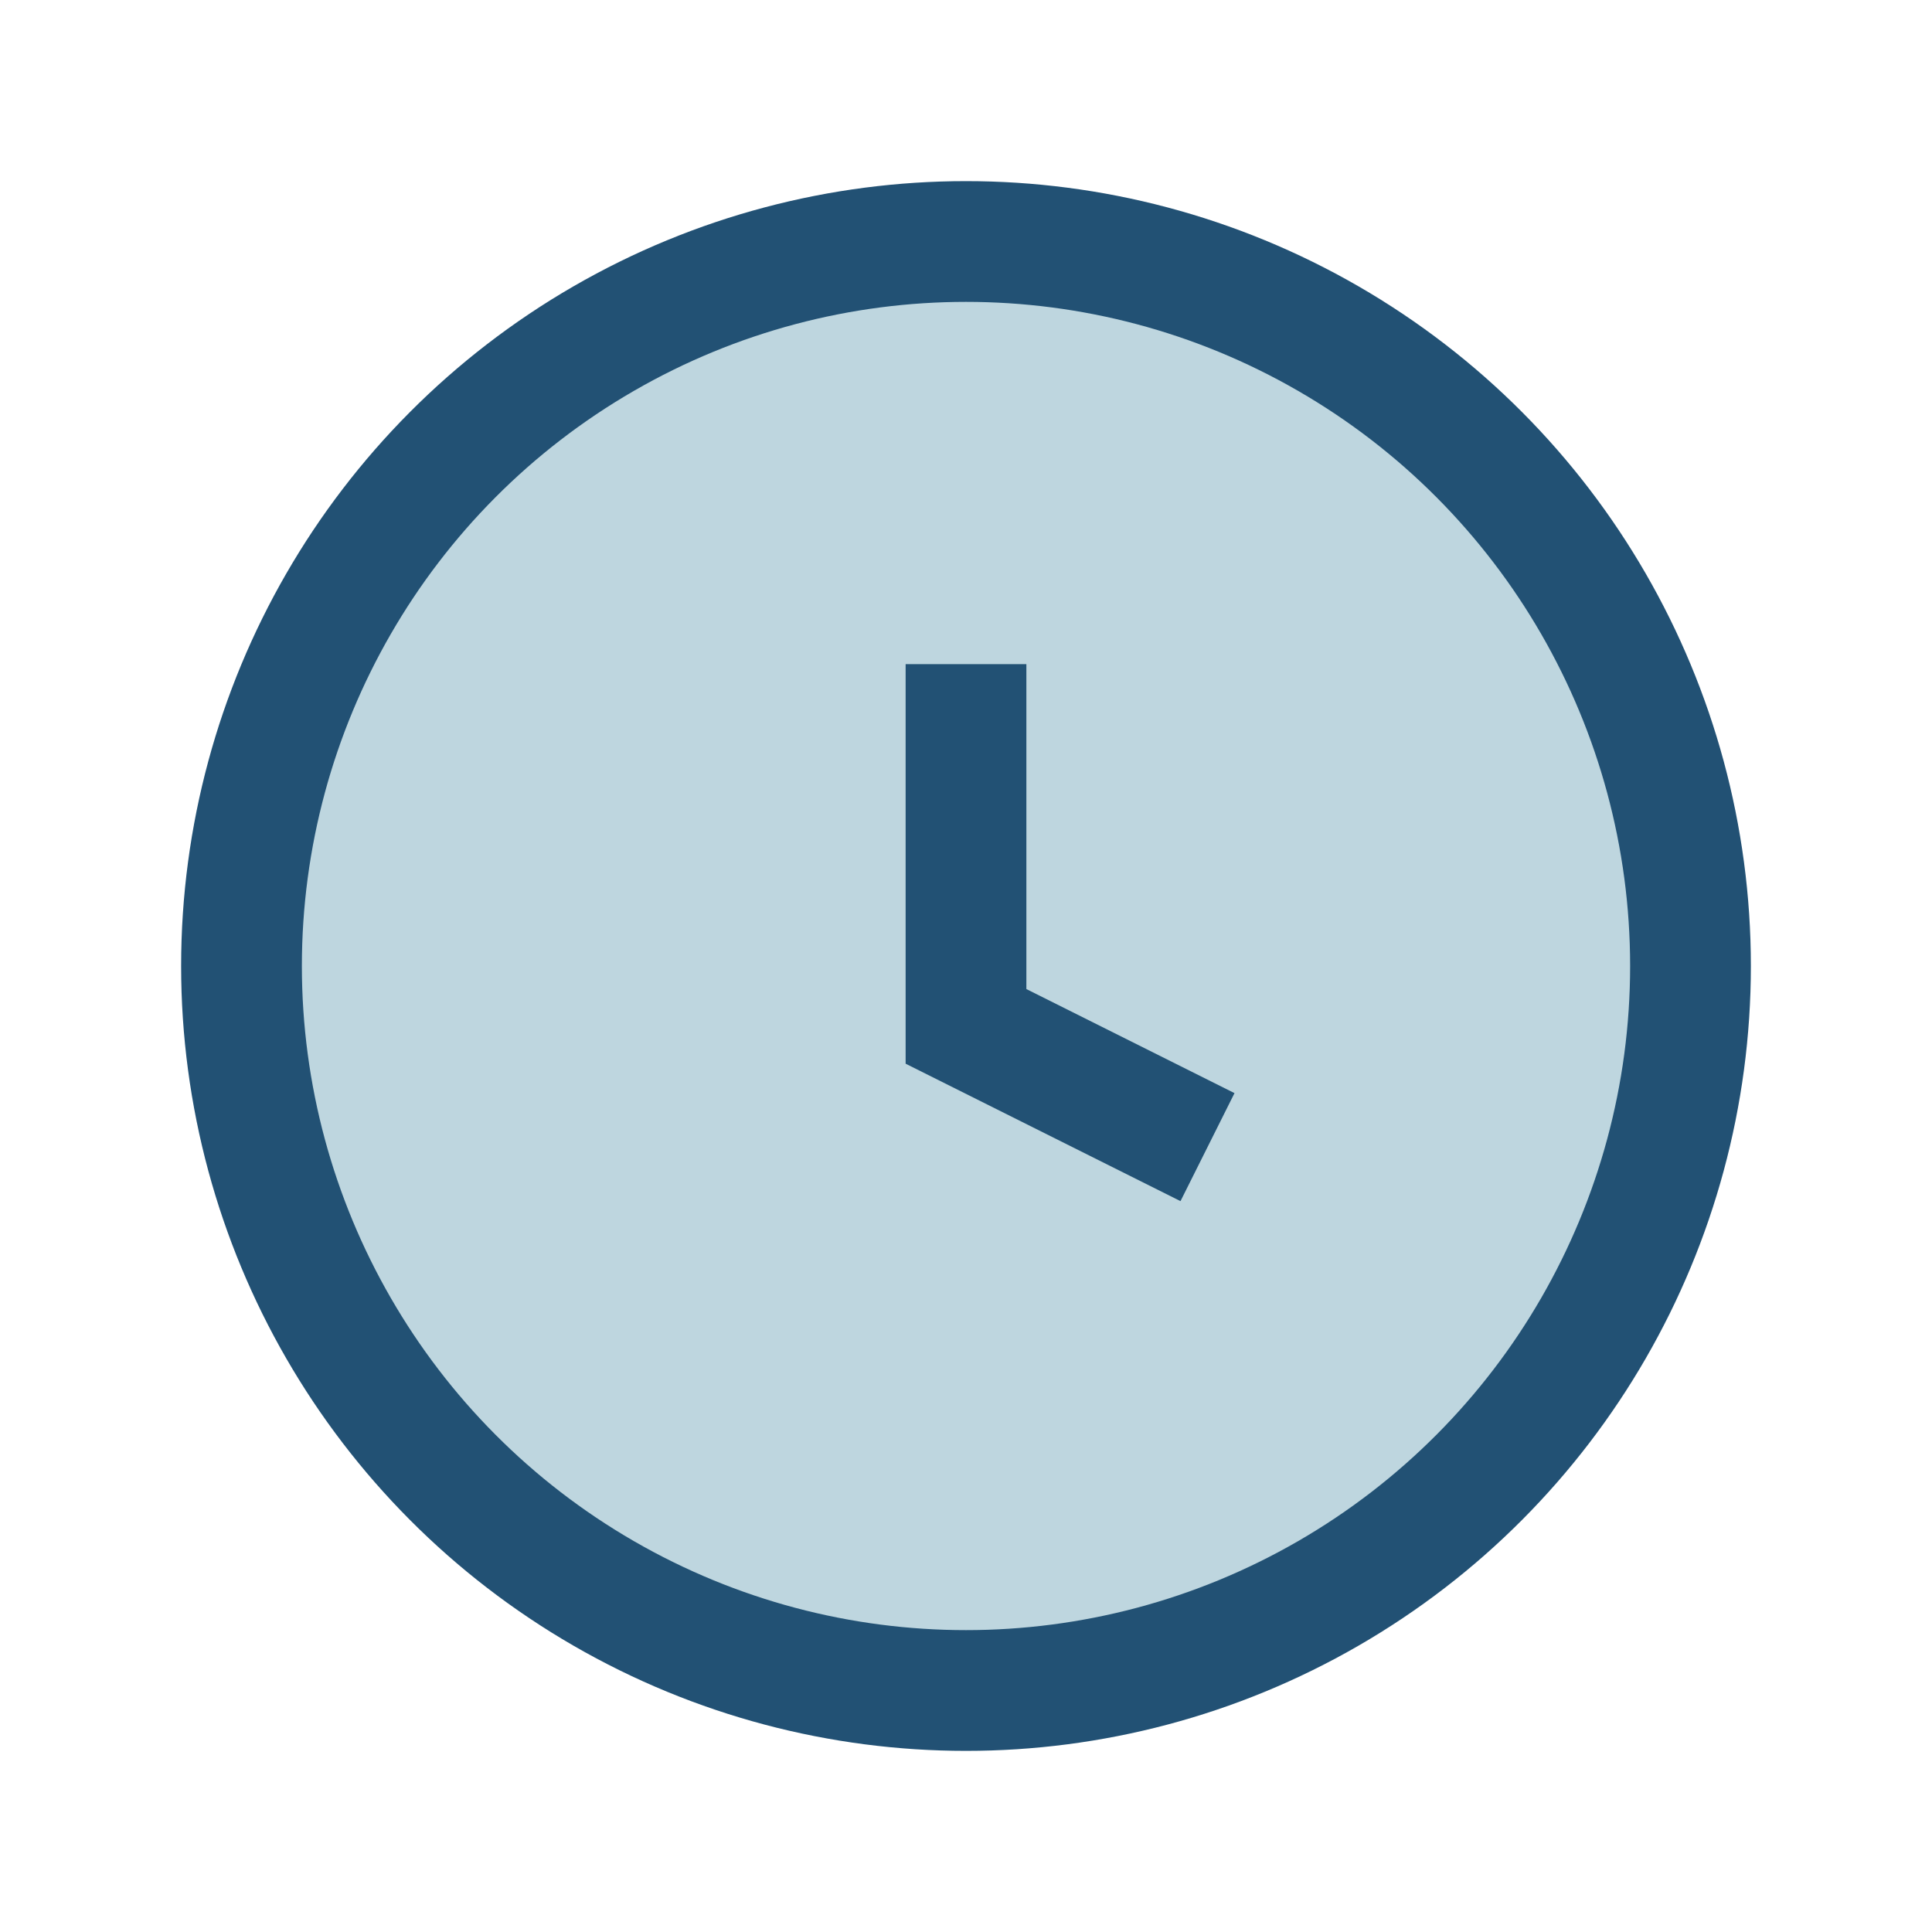
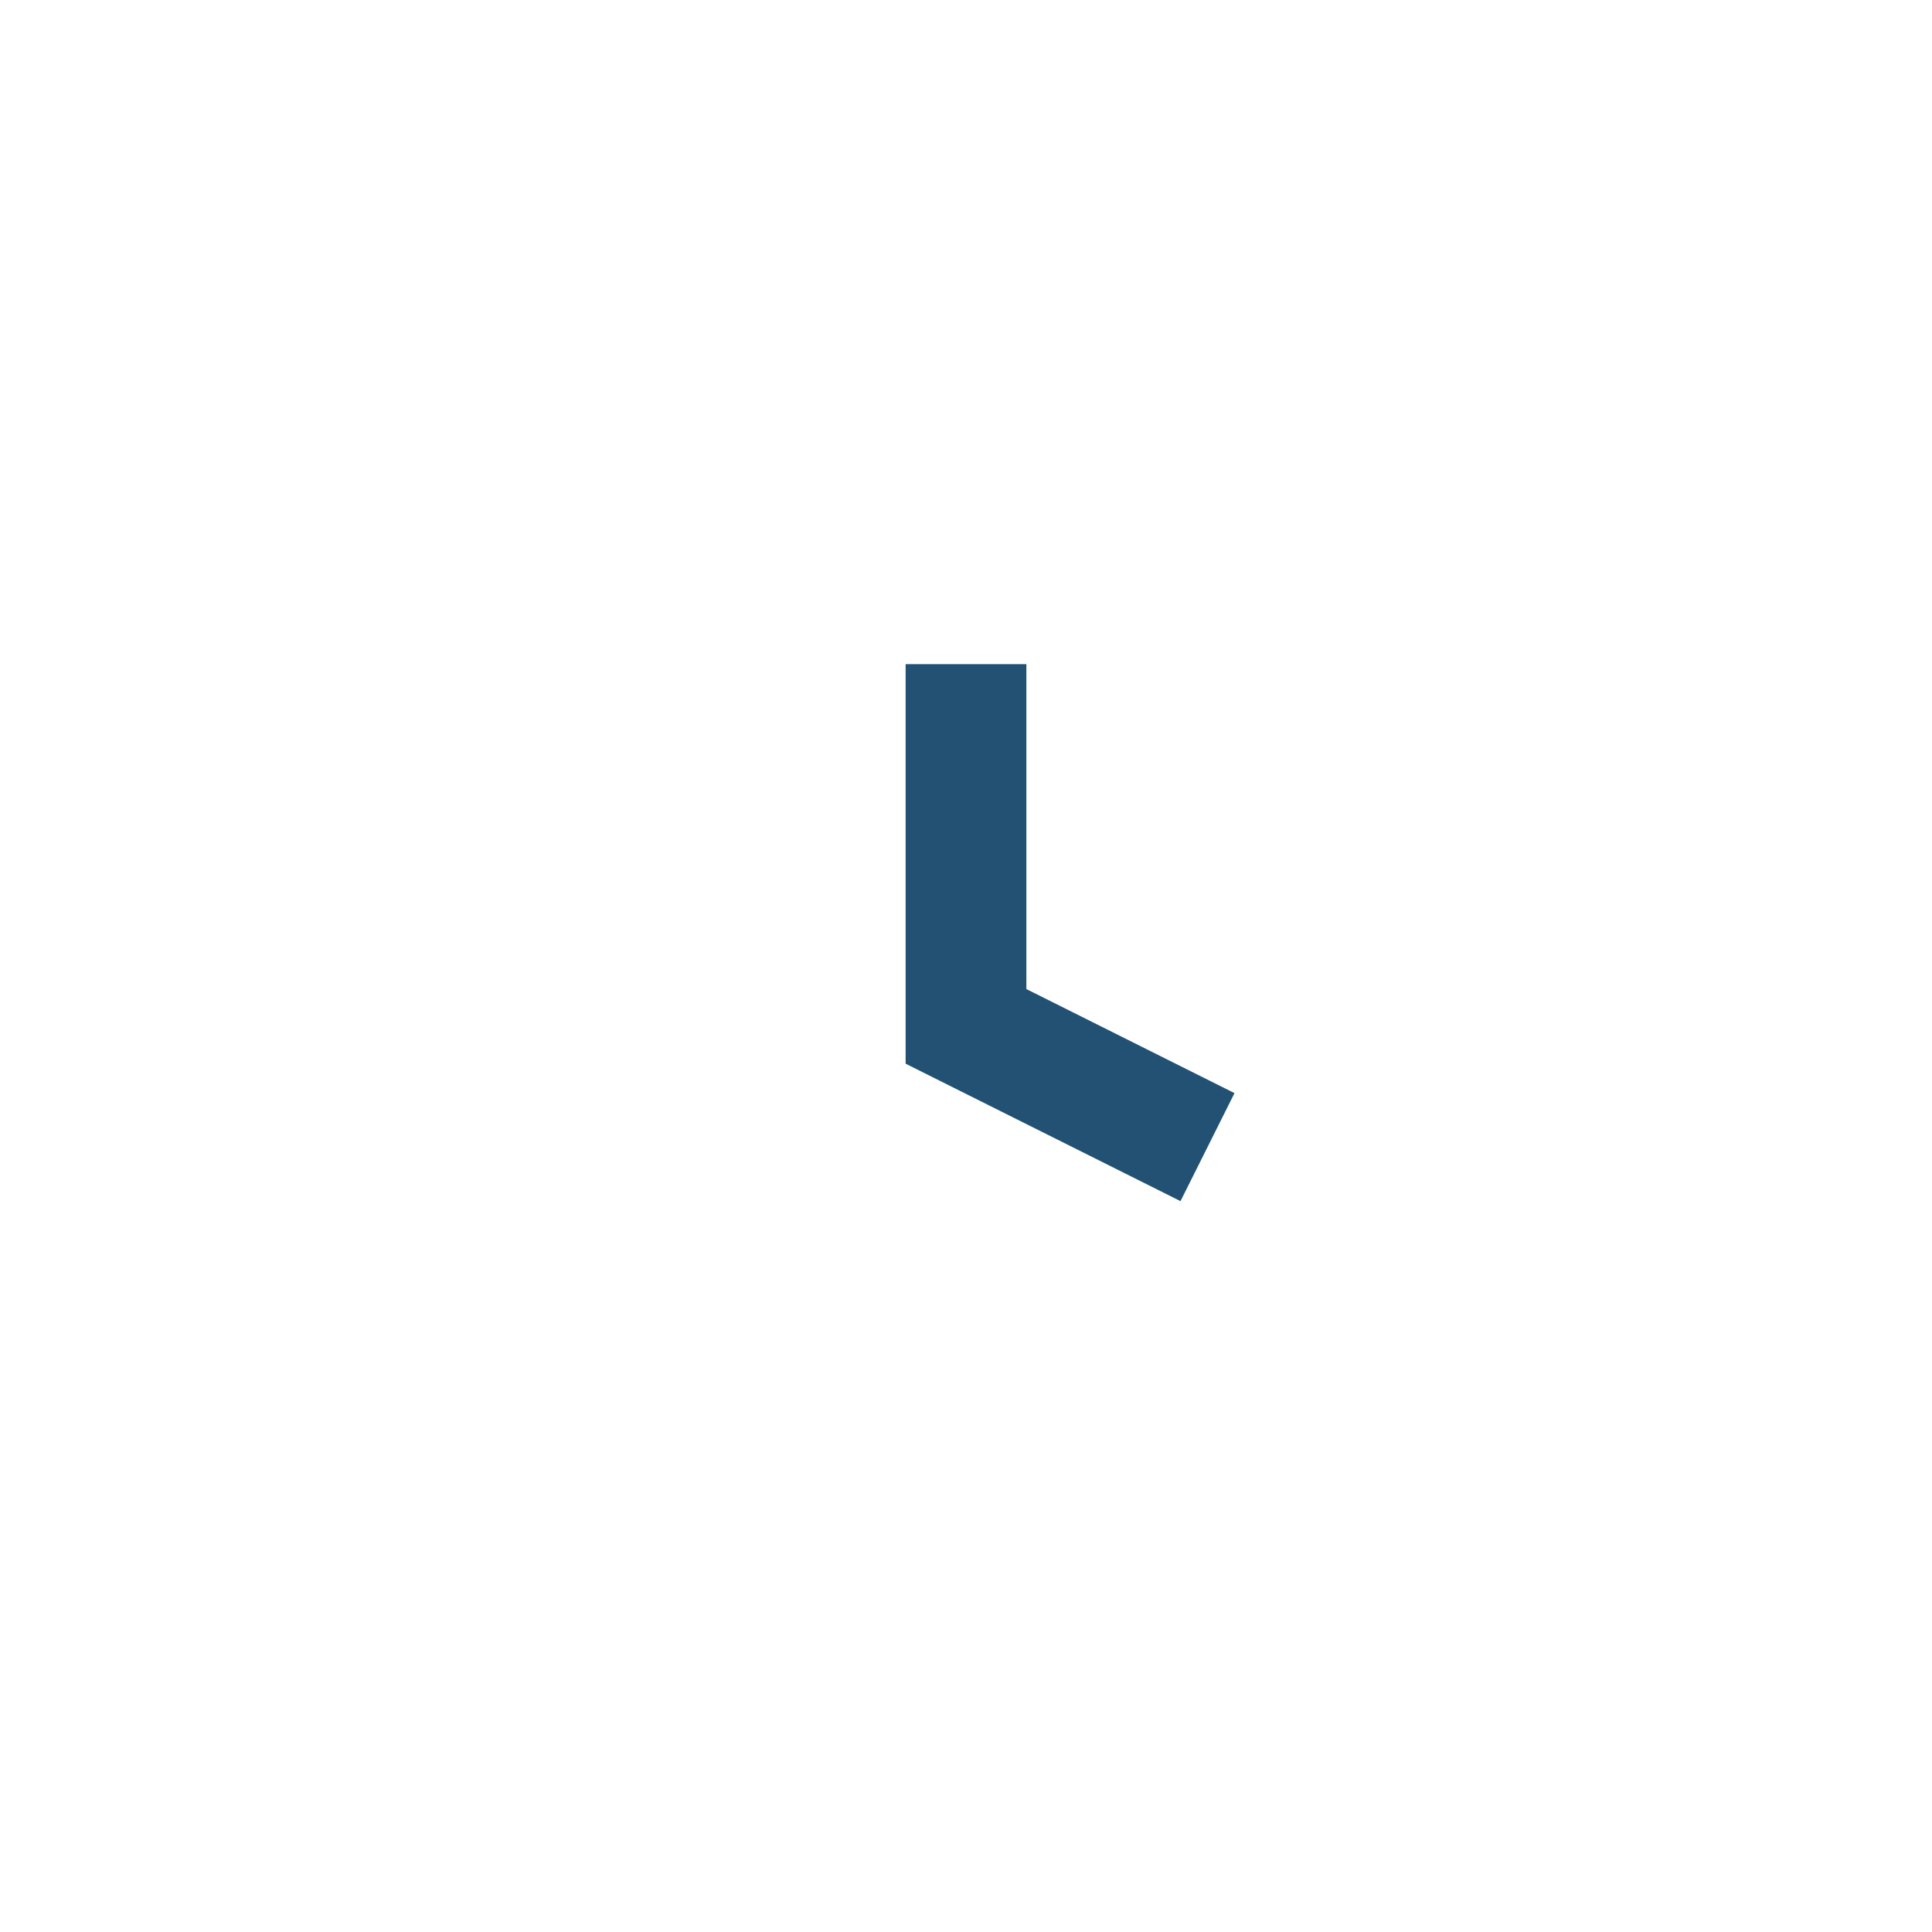
<svg xmlns="http://www.w3.org/2000/svg" width="32" height="32" viewBox="0 0 32 32">
-   <circle cx="16" cy="16" r="12" fill="#BED6DF" stroke="#225174" stroke-width="2" />
  <path d="M16 11v6l4 2" fill="none" stroke="#225174" stroke-width="2" />
</svg>